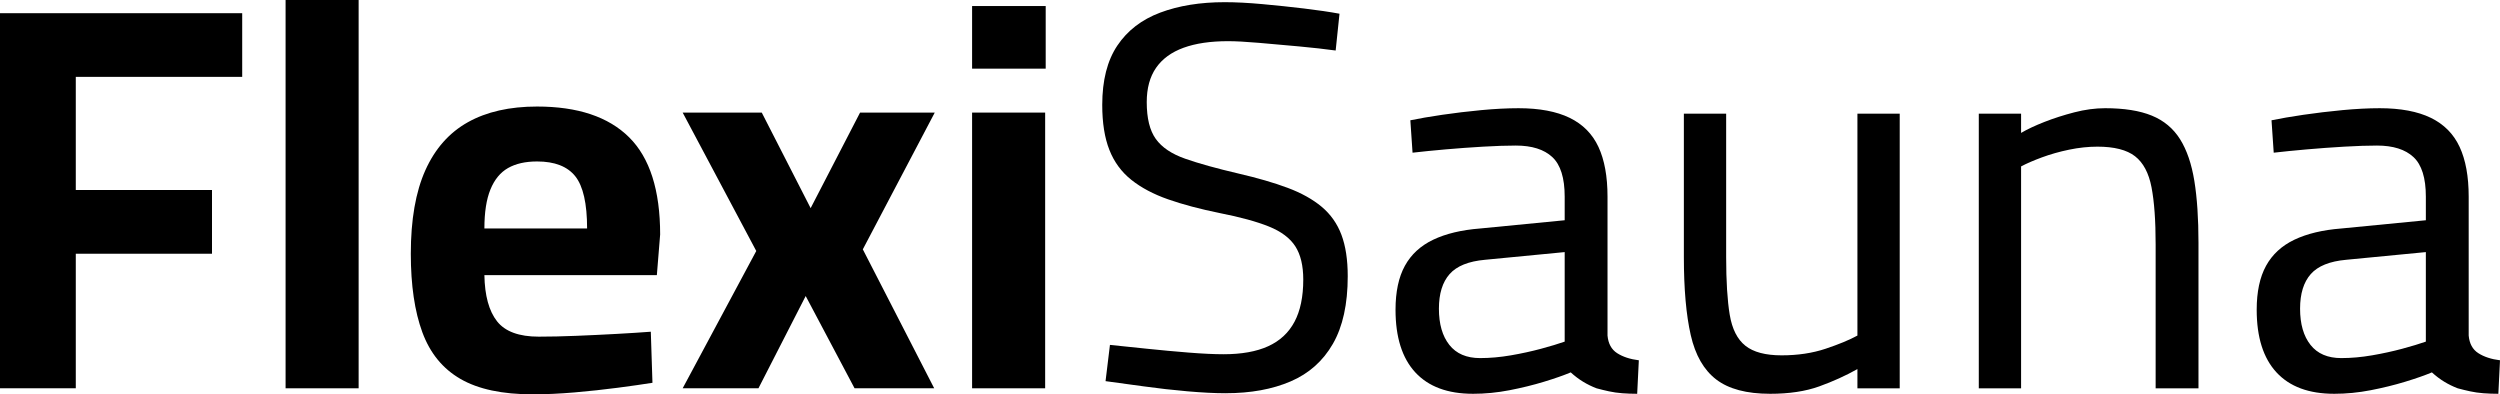
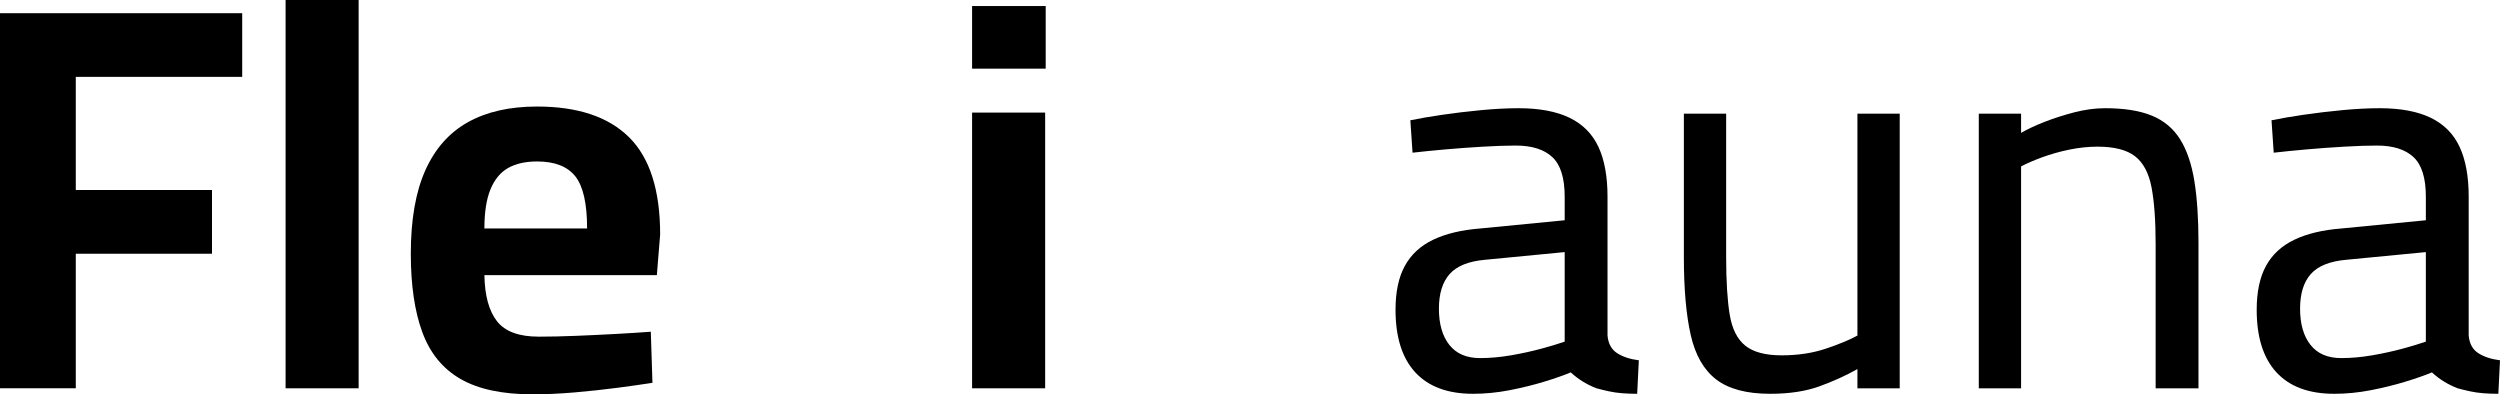
<svg xmlns="http://www.w3.org/2000/svg" id="uuid-cbde5db0-c08c-4f9c-9da6-64e3a1f24f15" data-name="Layer 1" viewBox="0 0 294.307 46.423">
  <path d="M0,45.711V1.552h28.513v7.5H8.922v13.319h16.035v7.5H8.922v15.84H0Z" />
  <path d="M33.62,45.711V0h8.599v45.711h-8.599Z" />
  <path d="M62.714,46.423c-3.579,0-6.412-.604-8.502-1.811-2.091-1.206-3.588-3.039-4.493-5.496-.905-2.457-1.358-5.538-1.358-9.246,0-4.009.571-7.284,1.713-9.828,1.142-2.543,2.812-4.429,5.011-5.657,2.198-1.229,4.914-1.843,8.146-1.843,4.785,0,8.394,1.207,10.83,3.621,2.435,2.415,3.653,6.229,3.653,11.444l-.388,4.785h-20.302c.042,2.415.539,4.225,1.487,5.431.948,1.207,2.586,1.81,4.914,1.81,1.335,0,2.802-.032,4.396-.097,1.594-.064,3.178-.139,4.752-.226,1.573-.086,2.919-.172,4.041-.259l.194,6.013c-1.078.173-2.436.367-4.073.582-1.639.215-3.33.398-5.076.549-1.746.15-3.394.227-4.946.227ZM57.024,26.897h12.091c0-2.931-.464-4.979-1.39-6.143-.928-1.164-2.425-1.746-4.494-1.746-1.38,0-2.521.259-3.427.776s-1.595,1.358-2.069,2.521c-.475,1.164-.711,2.694-.711,4.591Z" />
-   <path d="M80.365,45.711l8.664-16.164-8.664-16.293h9.311l5.755,11.25,5.818-11.25h8.793l-8.469,16.099,8.404,16.358h-9.375l-5.754-10.862-5.561,10.862h-8.922Z" />
  <path d="M114.438,8.082V.711h8.664v7.371h-8.664ZM114.438,45.711V13.254h8.6v32.457h-8.6Z" />
-   <path d="M144.307,46.293c-1.293,0-2.802-.076-4.525-.227-1.725-.151-3.438-.345-5.14-.582-1.704-.237-3.201-.442-4.494-.614l.518-4.268c1.249.129,2.704.281,4.364.453,1.658.173,3.297.323,4.914.453,1.616.129,2.983.194,4.105.194,2.111,0,3.856-.312,5.236-.938,1.379-.624,2.414-1.584,3.104-2.877s1.035-2.952,1.035-4.979c0-1.638-.313-2.942-.938-3.912-.626-.97-1.66-1.746-3.104-2.328-1.445-.582-3.373-1.109-5.787-1.584-2.327-.474-4.354-1.012-6.077-1.616-1.725-.603-3.168-1.368-4.332-2.295-1.164-.926-2.026-2.101-2.586-3.524-.562-1.422-.841-3.189-.841-5.301,0-2.888.592-5.215,1.778-6.983,1.185-1.767,2.865-3.06,5.043-3.879,2.176-.818,4.708-1.229,7.597-1.229,1.293,0,2.77.076,4.429.227,1.659.151,3.298.323,4.914.517s3.007.399,4.17.614l-.452,4.332c-1.251-.172-2.694-.333-4.332-.485-1.639-.15-3.212-.291-4.72-.42-1.51-.129-2.716-.194-3.621-.194-2.068,0-3.814.258-5.236.775-1.423.518-2.501,1.305-3.233,2.36-.733,1.057-1.099,2.403-1.099,4.041,0,1.897.355,3.341,1.066,4.332.711.992,1.864,1.768,3.459,2.328,1.595.561,3.686,1.143,6.271,1.746,2.241.518,4.171,1.078,5.787,1.681,1.616.604,2.952,1.348,4.009,2.23,1.056.884,1.831,1.983,2.327,3.297.495,1.315.743,2.942.743,4.882,0,3.276-.581,5.927-1.745,7.952-1.164,2.027-2.824,3.503-4.979,4.429-2.156.926-4.698,1.39-7.63,1.39Z" />
  <path d="M173.401,46.358c-2.974,0-5.236-.84-6.788-2.521s-2.328-4.138-2.328-7.371c0-2.111.366-3.836,1.1-5.172.732-1.335,1.843-2.36,3.329-3.071,1.487-.711,3.33-1.153,5.528-1.325l9.957-.97v-2.78c0-2.198-.485-3.75-1.455-4.655s-2.403-1.358-4.299-1.358c-1.078,0-2.36.043-3.848.129-1.486.087-2.964.194-4.429.323-1.466.129-2.759.259-3.879.388l-.259-3.815c1.034-.215,2.284-.43,3.75-.646,1.465-.215,2.995-.398,4.591-.55,1.594-.15,3.06-.226,4.396-.226,2.456,0,4.461.378,6.013,1.131,1.552.755,2.683,1.897,3.395,3.427.711,1.531,1.066,3.481,1.066,5.852v16.357c.086.949.463,1.639,1.132,2.069.668.431,1.52.711,2.554.84l-.194,3.944c-.604,0-1.186-.022-1.745-.064-.561-.043-1.089-.119-1.584-.227-.496-.108-.981-.226-1.455-.355-.561-.215-1.089-.474-1.584-.776-.496-.301-.981-.668-1.455-1.099-.819.346-1.864.711-3.136,1.099-1.271.388-2.63.722-4.073,1.002-1.444.28-2.877.42-4.3.42ZM174.242,42.155c1.164,0,2.37-.107,3.621-.323,1.249-.215,2.435-.474,3.556-.776,1.12-.301,2.047-.582,2.78-.84v-10.539l-9.375.905c-1.939.173-3.33.733-4.17,1.681-.841.949-1.261,2.306-1.261,4.073,0,1.811.409,3.233,1.229,4.267.817,1.035,2.025,1.552,3.62,1.552Z" />
  <path d="M208.38,46.358c-2.759,0-4.871-.561-6.336-1.681-1.466-1.12-2.468-2.866-3.007-5.237-.539-2.37-.808-5.431-.808-9.181V13.384h4.979v16.875c0,2.845.14,5.108.42,6.789.28,1.681.895,2.899,1.843,3.653.947.754,2.37,1.131,4.268,1.131s3.62-.258,5.172-.776c1.552-.517,2.802-1.034,3.75-1.552V13.384h4.979v32.328h-4.979v-2.263c-1.38.775-2.877,1.455-4.493,2.037-1.616.582-3.546.873-5.787.873Z" />
  <path d="M232.949,45.711V13.384h4.979v2.263c.732-.431,1.648-.862,2.748-1.293,1.099-.43,2.272-.808,3.523-1.131,1.25-.323,2.457-.485,3.62-.485,2.241,0,4.074.291,5.496.873,1.423.582,2.531,1.509,3.33,2.78.797,1.272,1.357,2.91,1.681,4.914s.485,4.429.485,7.273v17.134h-5.043v-16.939c0-2.802-.162-5.043-.485-6.724-.323-1.681-.97-2.898-1.939-3.653-.97-.753-2.447-1.131-4.429-1.131-1.078,0-2.188.119-3.33.355-1.143.237-2.209.54-3.2.905-.992.367-1.811.722-2.457,1.067v26.121h-4.979Z" />
  <path d="M274.78,46.358c-2.974,0-5.236-.84-6.788-2.521s-2.328-4.138-2.328-7.371c0-2.111.366-3.836,1.1-5.172.732-1.335,1.843-2.36,3.329-3.071,1.487-.711,3.33-1.153,5.528-1.325l9.957-.97v-2.78c0-2.198-.485-3.75-1.455-4.655s-2.403-1.358-4.299-1.358c-1.078,0-2.36.043-3.848.129-1.486.087-2.964.194-4.429.323-1.466.129-2.759.259-3.879.388l-.259-3.815c1.034-.215,2.284-.43,3.75-.646,1.465-.215,2.995-.398,4.591-.55,1.594-.15,3.06-.226,4.396-.226,2.456,0,4.461.378,6.013,1.131,1.552.755,2.683,1.897,3.395,3.427.711,1.531,1.066,3.481,1.066,5.852v16.357c.086.949.463,1.639,1.132,2.069.668.431,1.52.711,2.554.84l-.194,3.944c-.604,0-1.186-.022-1.745-.064-.561-.043-1.089-.119-1.584-.227-.496-.108-.981-.226-1.455-.355-.561-.215-1.089-.474-1.584-.776-.496-.301-.981-.668-1.455-1.099-.819.346-1.864.711-3.136,1.099-1.271.388-2.63.722-4.073,1.002-1.444.28-2.877.42-4.3.42ZM275.621,42.155c1.164,0,2.37-.107,3.621-.323,1.249-.215,2.435-.474,3.556-.776,1.12-.301,2.047-.582,2.78-.84v-10.539l-9.375.905c-1.939.173-3.33.733-4.17,1.681-.841.949-1.261,2.306-1.261,4.073,0,1.811.409,3.233,1.229,4.267.817,1.035,2.025,1.552,3.62,1.552Z" />
</svg>